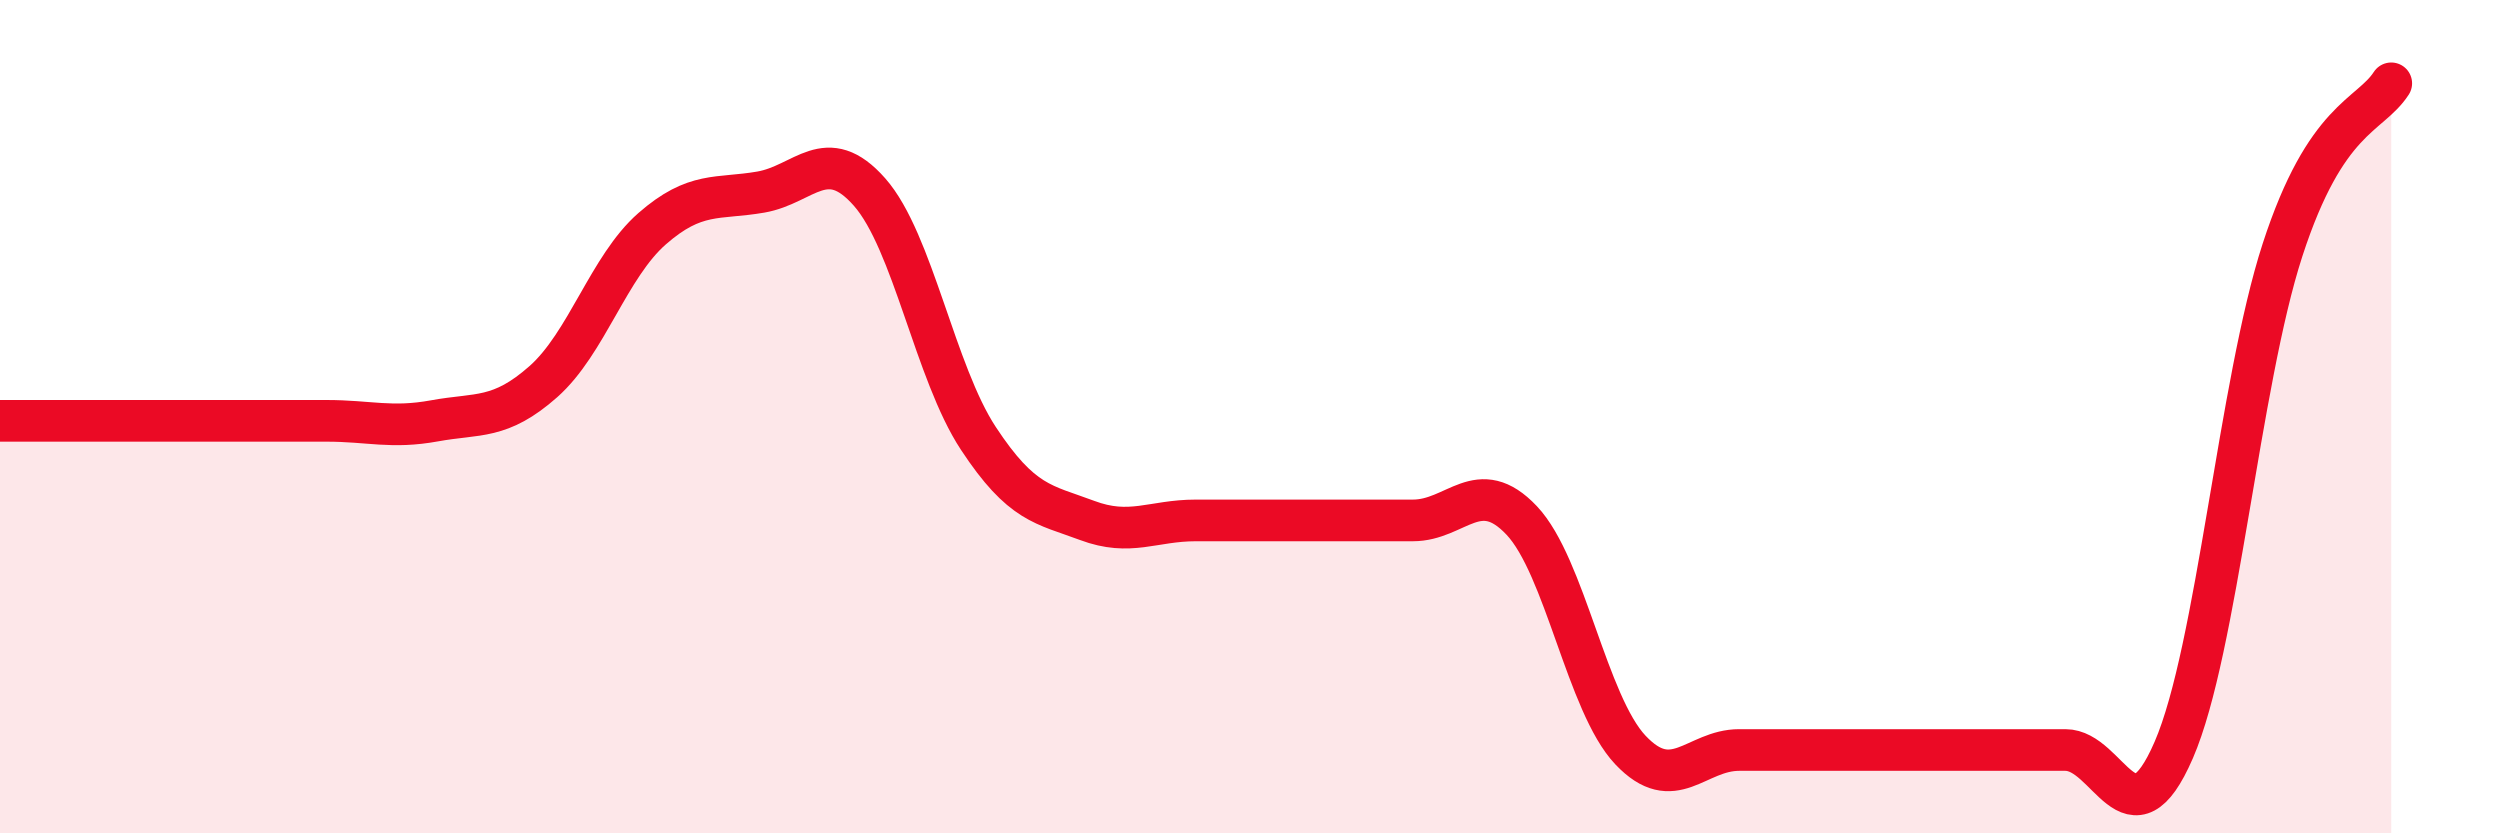
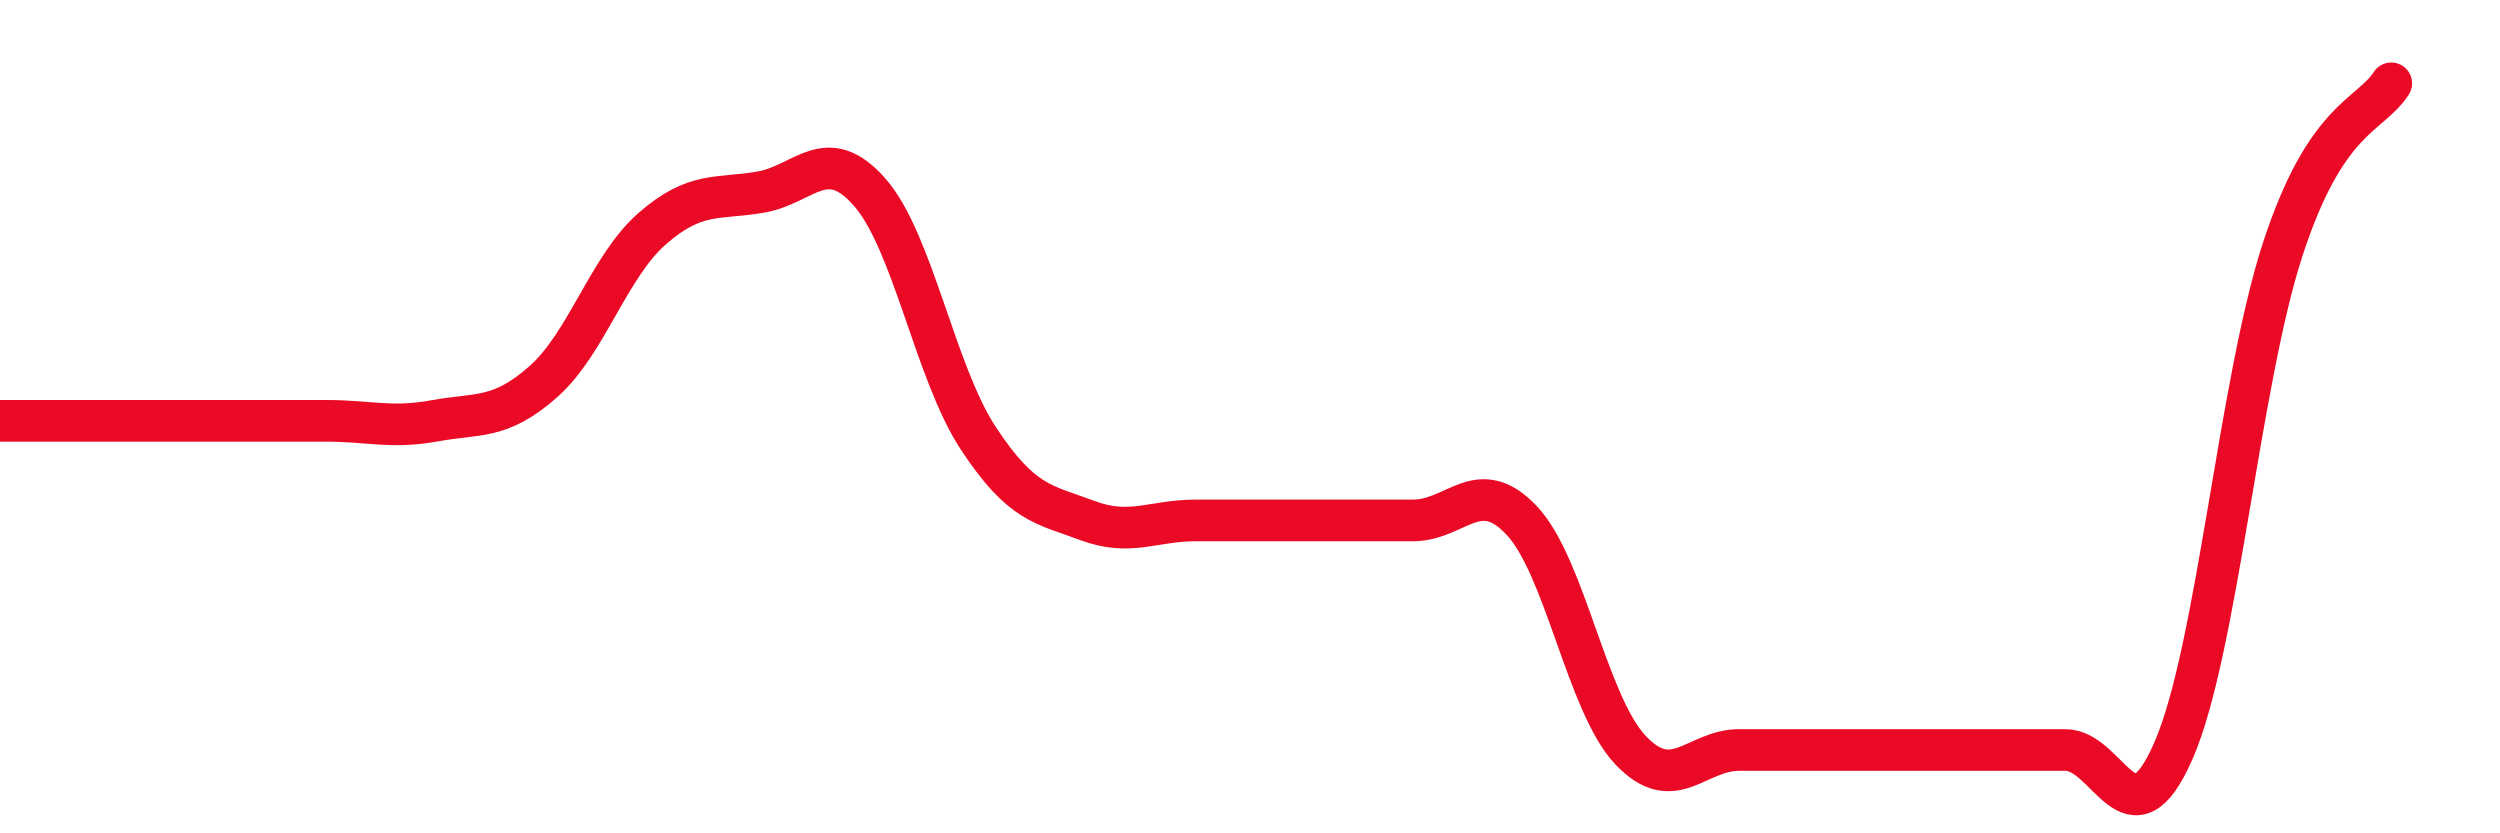
<svg xmlns="http://www.w3.org/2000/svg" width="60" height="20" viewBox="0 0 60 20">
-   <path d="M 0,10.1 C 0.52,10.1 1.57,10.1 2.61,10.1 C 3.65,10.1 4.18,10.1 5.22,10.1 C 6.26,10.1 6.79,10.1 7.83,10.1 C 8.87,10.1 9.39,10.29 10.43,10.1 C 11.47,9.91 12,10.08 13.04,9.16 C 14.08,8.24 14.61,6.4 15.65,5.49 C 16.69,4.58 17.22,4.79 18.26,4.61 C 19.3,4.43 19.83,3.43 20.87,4.61 C 21.91,5.79 22.44,8.94 23.48,10.52 C 24.52,12.1 25.05,12.1 26.09,12.49 C 27.13,12.88 27.66,12.49 28.7,12.49 C 29.74,12.49 30.26,12.49 31.3,12.49 C 32.34,12.49 32.87,12.49 33.91,12.49 C 34.95,12.49 35.48,11.39 36.52,12.49 C 37.56,13.59 38.09,16.9 39.13,18 C 40.17,19.1 40.7,18 41.74,18 C 42.78,18 43.31,18 44.35,18 C 45.39,18 45.92,18 46.96,18 C 48,18 48.53,18 49.57,18 C 50.61,18 51.13,20.4 52.17,18 C 53.21,15.6 53.74,9.2 54.78,6 C 55.82,2.8 56.87,2.8 57.39,2L57.39 20L0 20Z" fill="#EB0A25" opacity="0.1" stroke-linecap="round" stroke-linejoin="round" />
  <path d="M 0,10.1 C 0.52,10.1 1.57,10.1 2.61,10.1 C 3.65,10.1 4.18,10.1 5.22,10.1 C 6.26,10.1 6.79,10.1 7.83,10.1 C 8.87,10.1 9.39,10.29 10.43,10.1 C 11.47,9.91 12,10.08 13.04,9.16 C 14.08,8.24 14.61,6.4 15.65,5.49 C 16.69,4.58 17.22,4.79 18.26,4.61 C 19.3,4.43 19.83,3.43 20.87,4.61 C 21.91,5.79 22.44,8.94 23.48,10.52 C 24.52,12.1 25.05,12.1 26.09,12.49 C 27.13,12.88 27.66,12.49 28.7,12.49 C 29.74,12.49 30.26,12.49 31.3,12.49 C 32.34,12.49 32.87,12.49 33.91,12.49 C 34.95,12.49 35.48,11.39 36.52,12.49 C 37.56,13.59 38.09,16.9 39.13,18 C 40.17,19.1 40.7,18 41.74,18 C 42.78,18 43.31,18 44.35,18 C 45.39,18 45.92,18 46.96,18 C 48,18 48.53,18 49.57,18 C 50.61,18 51.13,20.4 52.17,18 C 53.21,15.6 53.74,9.2 54.78,6 C 55.82,2.8 56.87,2.8 57.39,2" stroke="#EB0A25" stroke-width="1" fill="none" stroke-linecap="round" stroke-linejoin="round" />
</svg>